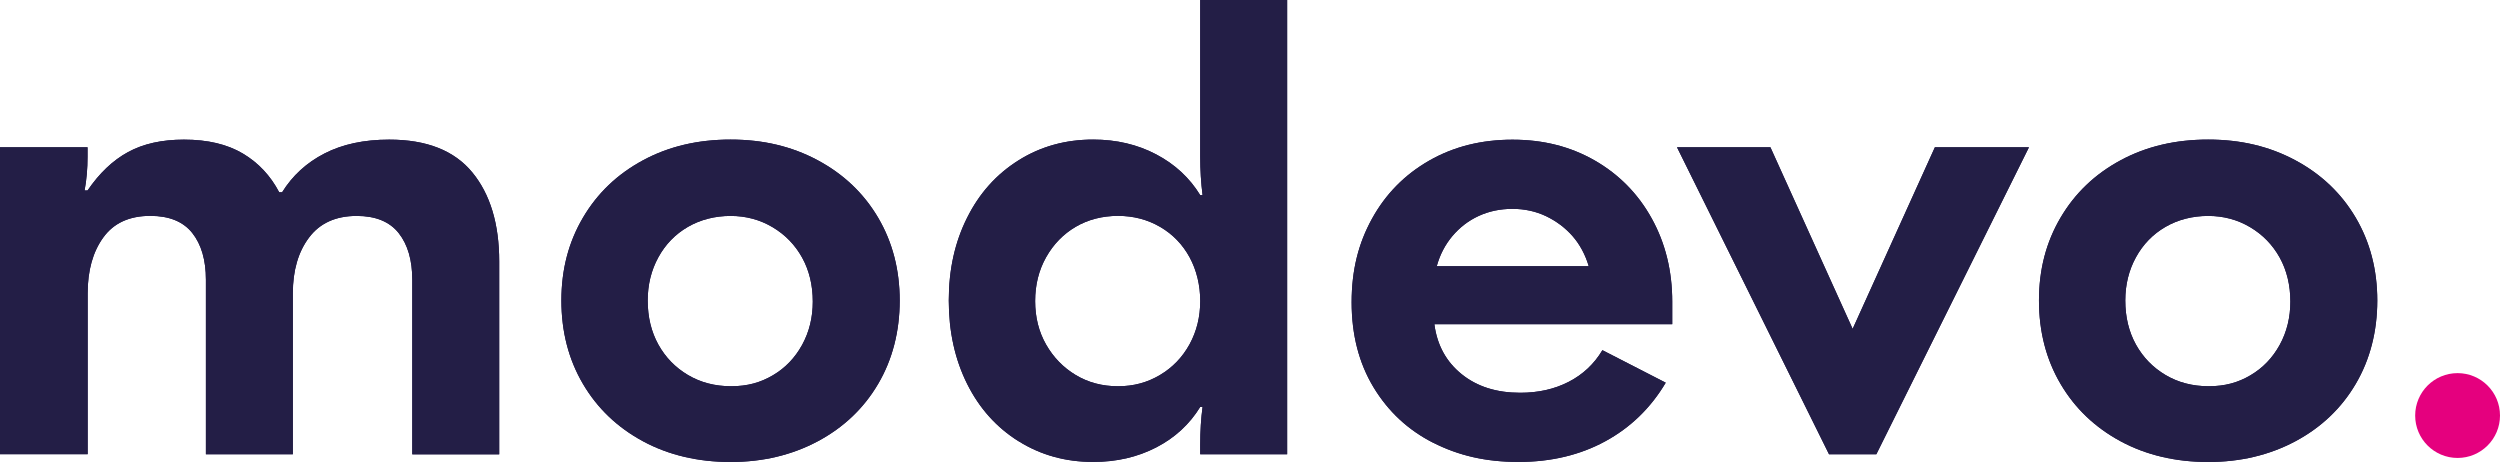
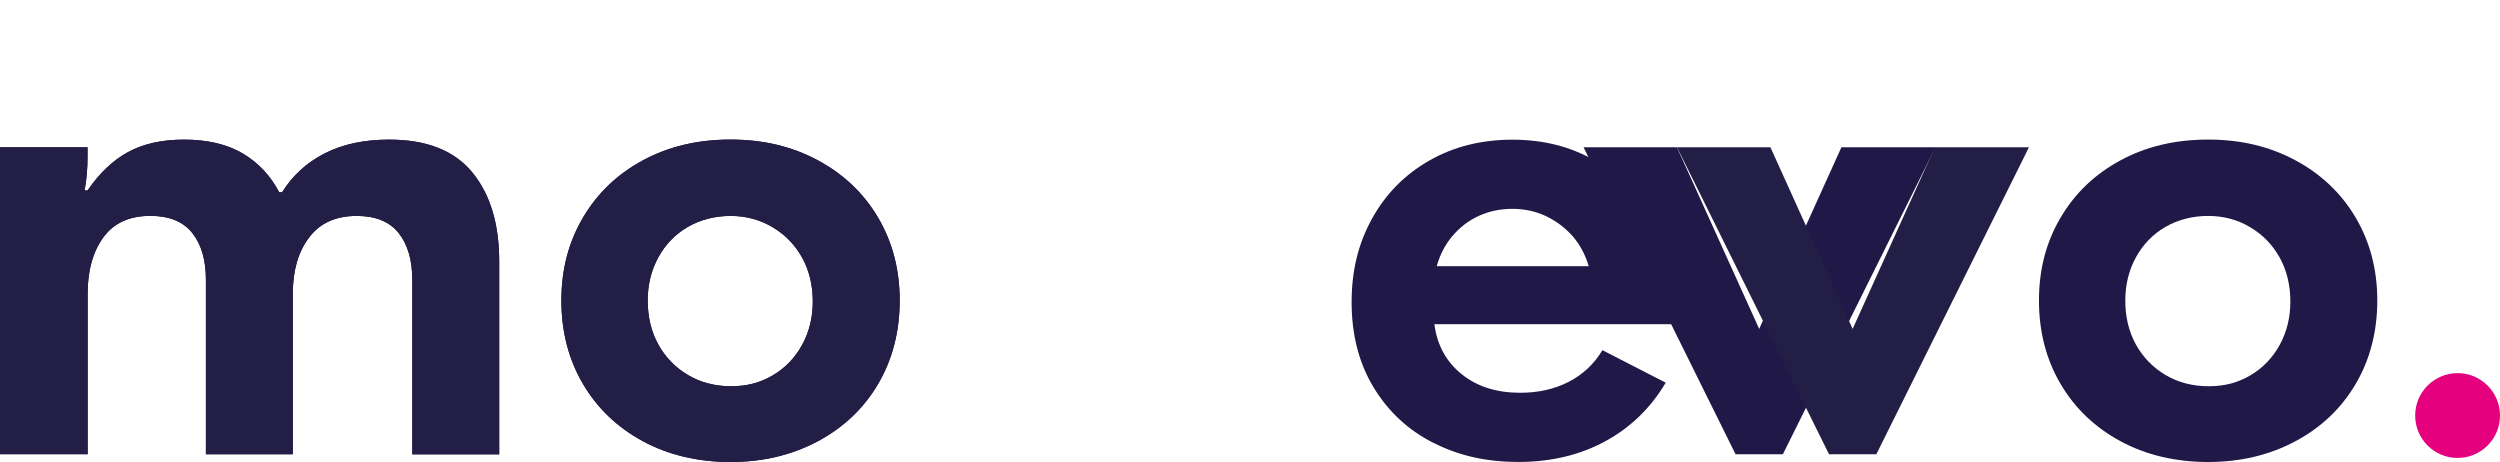
<svg xmlns="http://www.w3.org/2000/svg" id="Ebene_1" viewBox="0 0 413.8 76.47">
  <defs>
    <style>.cls-1{fill:#201847;}.cls-1,.cls-2,.cls-3{stroke-width:0px;}.cls-2{fill:#231e46;}.cls-3{fill:#e5007e;}</style>
  </defs>
  <path class="cls-1" d="M0,24.38h14.49v1.57c0,1.96-.16,3.82-.49,5.58h.49c1.96-2.87,4.19-4.99,6.71-6.36,2.51-1.37,5.6-2.06,9.25-2.06,3.92,0,7.16.77,9.74,2.3,2.58,1.53,4.58,3.67,6.02,6.41h.49c1.7-2.74,4.03-4.88,7-6.41,2.97-1.53,6.54-2.3,10.72-2.3,6.2,0,10.79,1.81,13.76,5.43,2.97,3.62,4.45,8.53,4.45,14.74v31.92h-14.39v-28.88c0-3.26-.75-5.84-2.25-7.74-1.5-1.89-3.82-2.84-6.95-2.84-3.46,0-6.09,1.19-7.88,3.57-1.8,2.38-2.69,5.47-2.69,9.25v26.63h-14.39v-28.88c0-3.26-.75-5.84-2.25-7.74-1.5-1.89-3.82-2.84-6.95-2.84-3.46,0-6.06,1.19-7.78,3.57-1.73,2.38-2.59,5.47-2.59,9.25v26.63H0V24.38Z" />
  <path class="cls-1" d="M106.43,73.04c-4.24-2.29-7.56-5.45-9.94-9.5-2.38-4.05-3.57-8.65-3.57-13.8s1.19-9.66,3.57-13.71c2.38-4.05,5.69-7.21,9.94-9.5,4.24-2.29,9.07-3.43,14.49-3.43s10.17,1.14,14.44,3.43c4.27,2.29,7.6,5.45,9.99,9.5,2.38,4.05,3.57,8.62,3.57,13.71s-1.19,9.76-3.57,13.8c-2.38,4.05-5.71,7.21-9.99,9.5-4.28,2.28-9.09,3.43-14.44,3.43s-10.25-1.14-14.49-3.43ZM127.92,62.12c2.06-1.21,3.67-2.89,4.85-5.04,1.18-2.15,1.76-4.54,1.76-7.15,0-2.74-.59-5.17-1.76-7.29-1.18-2.12-2.81-3.8-4.9-5.04-2.09-1.24-4.41-1.86-6.95-1.86s-4.96.6-7.05,1.81c-2.09,1.21-3.72,2.89-4.9,5.04-1.18,2.16-1.76,4.54-1.76,7.15,0,2.74.59,5.17,1.76,7.29,1.18,2.12,2.81,3.8,4.9,5.04,2.09,1.24,4.47,1.86,7.15,1.86s4.85-.6,6.9-1.81Z" />
-   <path class="cls-1" d="M168.6,73.04c-3.66-2.29-6.5-5.45-8.52-9.5-2.02-4.05-3.04-8.65-3.04-13.8s1.01-9.66,3.04-13.71c2.02-4.05,4.86-7.21,8.52-9.5,3.65-2.29,7.77-3.43,12.34-3.43,3.85,0,7.33.82,10.43,2.45,3.1,1.63,5.53,3.88,7.29,6.75h.39c-.26-2.02-.39-4.14-.39-6.36V0h14.39v75.19h-14.39v-1.57c0-2.29.13-4.37.39-6.27h-.39c-1.76,2.87-4.19,5.11-7.29,6.71-3.1,1.6-6.58,2.4-10.43,2.4-4.57,0-8.68-1.14-12.34-3.43ZM192,62.07c2.09-1.24,3.72-2.94,4.9-5.09,1.18-2.16,1.76-4.54,1.76-7.15s-.59-5.09-1.76-7.25c-1.18-2.15-2.81-3.83-4.9-5.04-2.09-1.21-4.41-1.81-6.95-1.81s-4.94.6-7,1.81c-2.06,1.21-3.69,2.89-4.9,5.04-1.21,2.16-1.81,4.57-1.81,7.25s.6,5.08,1.81,7.2c1.21,2.12,2.84,3.8,4.9,5.04,2.06,1.24,4.39,1.86,7,1.86s4.86-.62,6.95-1.86Z" />
  <path class="cls-1" d="M237.23,73.29c-4.18-2.12-7.47-5.19-9.89-9.2-2.42-4.01-3.62-8.7-3.62-14.05s1.13-9.78,3.38-13.85c2.25-4.08,5.4-7.28,9.45-9.6,4.05-2.32,8.65-3.47,13.8-3.47s9.64,1.16,13.66,3.47c4.01,2.32,7.15,5.52,9.4,9.6,2.25,4.08,3.38,8.66,3.38,13.75v3.72h-39.36v.1c.46,3.39,1.96,6.12,4.5,8.17,2.55,2.06,5.78,3.08,9.69,3.08,3,0,5.68-.6,8.03-1.81,2.35-1.21,4.21-2.95,5.58-5.24l10.48,5.38c-2.48,4.18-5.81,7.41-9.99,9.69-4.18,2.28-8.98,3.43-14.39,3.43s-9.92-1.06-14.1-3.18ZM260.28,39.07c-1.21-1.37-2.66-2.46-4.36-3.28-1.7-.81-3.56-1.22-5.58-1.22s-3.88.39-5.58,1.17c-1.7.78-3.15,1.9-4.36,3.33-1.21,1.44-2.07,3.1-2.59,4.99h25.16c-.59-1.96-1.49-3.62-2.69-4.99Z" />
-   <path class="cls-1" d="M277.57,24.38h15.47l13.61,30.06,13.61-30.06h15.57l-25.26,50.81h-7.83l-25.16-50.81Z" />
+   <path class="cls-1" d="M277.57,24.38l13.61,30.06,13.61-30.06h15.57l-25.26,50.81h-7.83l-25.16-50.81Z" />
  <path class="cls-1" d="M351,73.04c-4.24-2.29-7.56-5.45-9.94-9.5-2.38-4.05-3.57-8.65-3.57-13.8s1.19-9.66,3.57-13.71c2.38-4.05,5.69-7.21,9.94-9.5,4.24-2.29,9.07-3.43,14.49-3.43s10.17,1.14,14.44,3.43c4.27,2.29,7.6,5.45,9.99,9.5,2.38,4.05,3.57,8.62,3.57,13.71s-1.19,9.76-3.57,13.8c-2.38,4.05-5.71,7.21-9.99,9.5-4.28,2.28-9.09,3.43-14.44,3.43s-10.25-1.14-14.49-3.43ZM372.49,62.12c2.06-1.21,3.67-2.89,4.85-5.04s1.76-4.54,1.76-7.15c0-2.74-.59-5.17-1.76-7.29-1.18-2.12-2.81-3.8-4.9-5.04-2.09-1.24-4.41-1.86-6.95-1.86s-4.96.6-7.05,1.81c-2.09,1.21-3.72,2.89-4.9,5.04-1.18,2.16-1.76,4.54-1.76,7.15,0,2.74.59,5.17,1.76,7.29,1.18,2.12,2.81,3.8,4.9,5.04,2.09,1.24,4.47,1.86,7.15,1.86s4.85-.6,6.9-1.81Z" />
  <path class="cls-2" d="M0,24.38h14.49v1.57c0,1.96-.16,3.82-.49,5.58h.49c1.96-2.87,4.19-4.99,6.71-6.36,2.51-1.37,5.6-2.06,9.25-2.06,3.92,0,7.16.77,9.74,2.3,2.58,1.53,4.58,3.67,6.02,6.41h.49c1.7-2.74,4.03-4.88,7-6.41,2.97-1.53,6.54-2.3,10.72-2.3,6.2,0,10.79,1.81,13.76,5.43,2.97,3.62,4.45,8.53,4.45,14.74v31.92h-14.39v-28.88c0-3.26-.75-5.84-2.25-7.74-1.5-1.89-3.82-2.84-6.95-2.84-3.46,0-6.09,1.19-7.88,3.57-1.8,2.38-2.69,5.47-2.69,9.25v26.63h-14.39v-28.88c0-3.26-.75-5.84-2.25-7.74-1.5-1.89-3.82-2.84-6.95-2.84-3.46,0-6.06,1.19-7.78,3.57-1.73,2.38-2.59,5.47-2.59,9.25v26.63H0V24.38Z" />
  <path class="cls-2" d="M106.43,73.04c-4.24-2.29-7.56-5.45-9.94-9.5-2.38-4.05-3.57-8.65-3.57-13.8s1.19-9.66,3.57-13.71c2.38-4.05,5.69-7.21,9.94-9.5,4.24-2.29,9.07-3.43,14.49-3.43s10.17,1.14,14.44,3.43c4.27,2.29,7.6,5.45,9.99,9.5,2.38,4.05,3.57,8.62,3.57,13.71s-1.19,9.76-3.57,13.8c-2.38,4.05-5.71,7.21-9.99,9.5-4.28,2.28-9.09,3.43-14.44,3.43s-10.25-1.14-14.49-3.43ZM127.92,62.12c2.06-1.21,3.67-2.89,4.85-5.04,1.18-2.15,1.76-4.54,1.76-7.15,0-2.74-.59-5.17-1.76-7.29-1.18-2.12-2.81-3.8-4.9-5.04-2.09-1.24-4.41-1.86-6.95-1.86s-4.96.6-7.05,1.81c-2.09,1.21-3.72,2.89-4.9,5.04-1.18,2.16-1.76,4.54-1.76,7.15,0,2.74.59,5.17,1.76,7.29,1.18,2.12,2.81,3.8,4.9,5.04,2.09,1.24,4.47,1.86,7.15,1.86s4.85-.6,6.9-1.81Z" />
-   <path class="cls-2" d="M168.6,73.04c-3.66-2.29-6.5-5.45-8.52-9.5-2.02-4.05-3.04-8.65-3.04-13.8s1.01-9.66,3.04-13.71c2.02-4.05,4.86-7.21,8.52-9.5,3.65-2.29,7.77-3.43,12.34-3.43,3.85,0,7.33.82,10.43,2.45,3.1,1.63,5.53,3.88,7.29,6.75h.39c-.26-2.02-.39-4.14-.39-6.36V0h14.39v75.19h-14.39v-1.57c0-2.29.13-4.37.39-6.27h-.39c-1.76,2.87-4.19,5.11-7.29,6.71-3.1,1.6-6.58,2.4-10.43,2.4-4.57,0-8.68-1.14-12.34-3.43ZM192,62.07c2.09-1.24,3.72-2.94,4.9-5.09,1.18-2.16,1.76-4.54,1.76-7.15s-.59-5.09-1.76-7.25c-1.18-2.15-2.81-3.83-4.9-5.04-2.09-1.21-4.41-1.81-6.95-1.81s-4.94.6-7,1.81c-2.06,1.21-3.69,2.89-4.9,5.04-1.21,2.16-1.81,4.57-1.81,7.25s.6,5.08,1.81,7.2c1.21,2.12,2.84,3.8,4.9,5.04,2.06,1.24,4.39,1.86,7,1.86s4.86-.62,6.95-1.86Z" />
-   <path class="cls-2" d="M237.23,73.29c-4.18-2.12-7.47-5.19-9.89-9.2-2.42-4.01-3.62-8.7-3.62-14.05s1.13-9.78,3.38-13.85c2.25-4.08,5.4-7.28,9.45-9.6,4.05-2.32,8.65-3.47,13.8-3.47s9.64,1.16,13.66,3.47c4.01,2.32,7.15,5.52,9.4,9.6,2.25,4.08,3.38,8.66,3.38,13.75v3.72h-39.36v.1c.46,3.39,1.96,6.12,4.5,8.17,2.55,2.06,5.78,3.08,9.69,3.08,3,0,5.68-.6,8.03-1.81,2.35-1.21,4.21-2.95,5.58-5.24l10.48,5.38c-2.48,4.18-5.81,7.41-9.99,9.69-4.18,2.28-8.98,3.43-14.39,3.43s-9.92-1.06-14.1-3.18ZM260.28,39.07c-1.21-1.37-2.66-2.46-4.36-3.28-1.7-.81-3.56-1.22-5.58-1.22s-3.88.39-5.58,1.17c-1.7.78-3.15,1.9-4.36,3.33-1.21,1.44-2.07,3.1-2.59,4.99h25.16c-.59-1.96-1.49-3.62-2.69-4.99Z" />
  <path class="cls-2" d="M277.57,24.38h15.47l13.61,30.06,13.61-30.06h15.57l-25.26,50.81h-7.83l-25.16-50.81Z" />
-   <path class="cls-2" d="M351,73.04c-4.24-2.29-7.56-5.45-9.94-9.5-2.38-4.05-3.57-8.65-3.57-13.8s1.19-9.66,3.57-13.71c2.38-4.05,5.69-7.21,9.94-9.5,4.24-2.29,9.07-3.43,14.49-3.43s10.17,1.14,14.44,3.43c4.27,2.29,7.6,5.45,9.99,9.5,2.38,4.05,3.57,8.62,3.57,13.71s-1.19,9.76-3.57,13.8c-2.38,4.05-5.71,7.21-9.99,9.5-4.28,2.28-9.09,3.43-14.44,3.43s-10.25-1.14-14.49-3.43ZM372.49,62.12c2.06-1.21,3.67-2.89,4.85-5.04s1.76-4.54,1.76-7.15c0-2.74-.59-5.17-1.76-7.29-1.18-2.12-2.81-3.8-4.9-5.04-2.09-1.24-4.41-1.86-6.95-1.86s-4.96.6-7.05,1.81c-2.09,1.21-3.72,2.89-4.9,5.04-1.18,2.16-1.76,4.54-1.76,7.15,0,2.74.59,5.17,1.76,7.29,1.18,2.12,2.81,3.8,4.9,5.04,2.09,1.24,4.47,1.86,7.15,1.86s4.85-.6,6.9-1.81Z" />
  <circle class="cls-3" cx="406.78" cy="68.78" r="7.02" />
</svg>